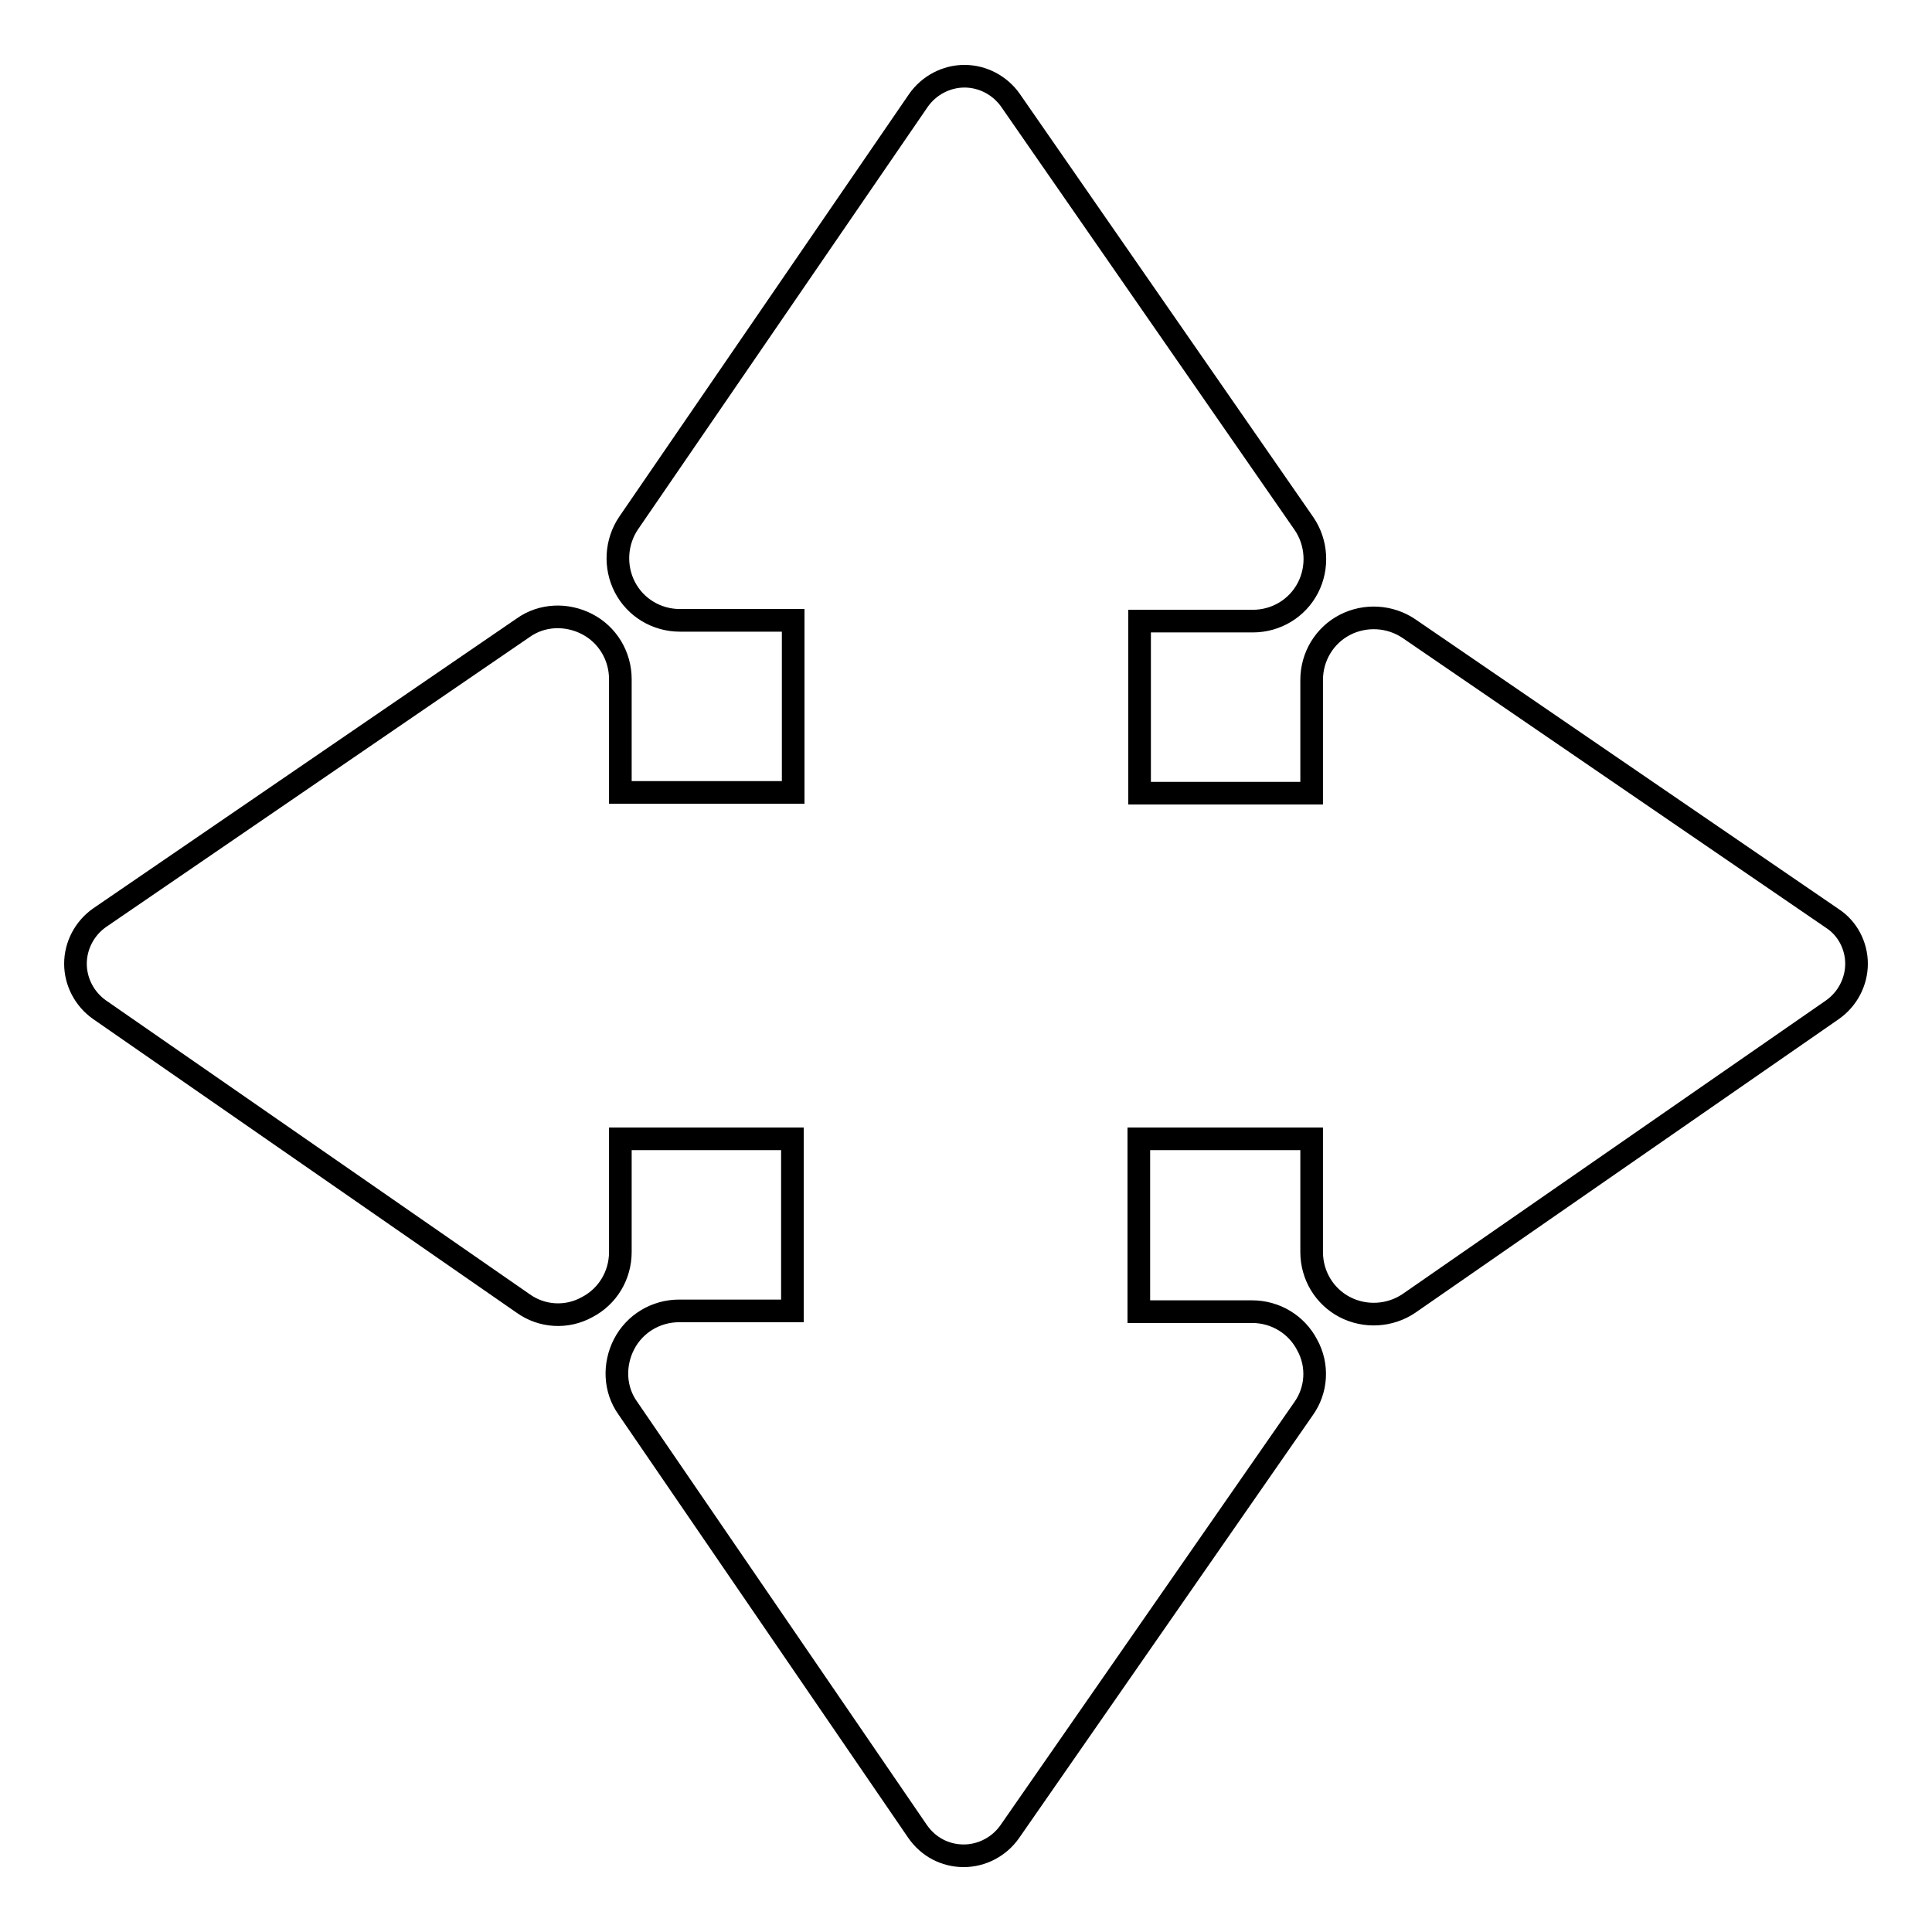
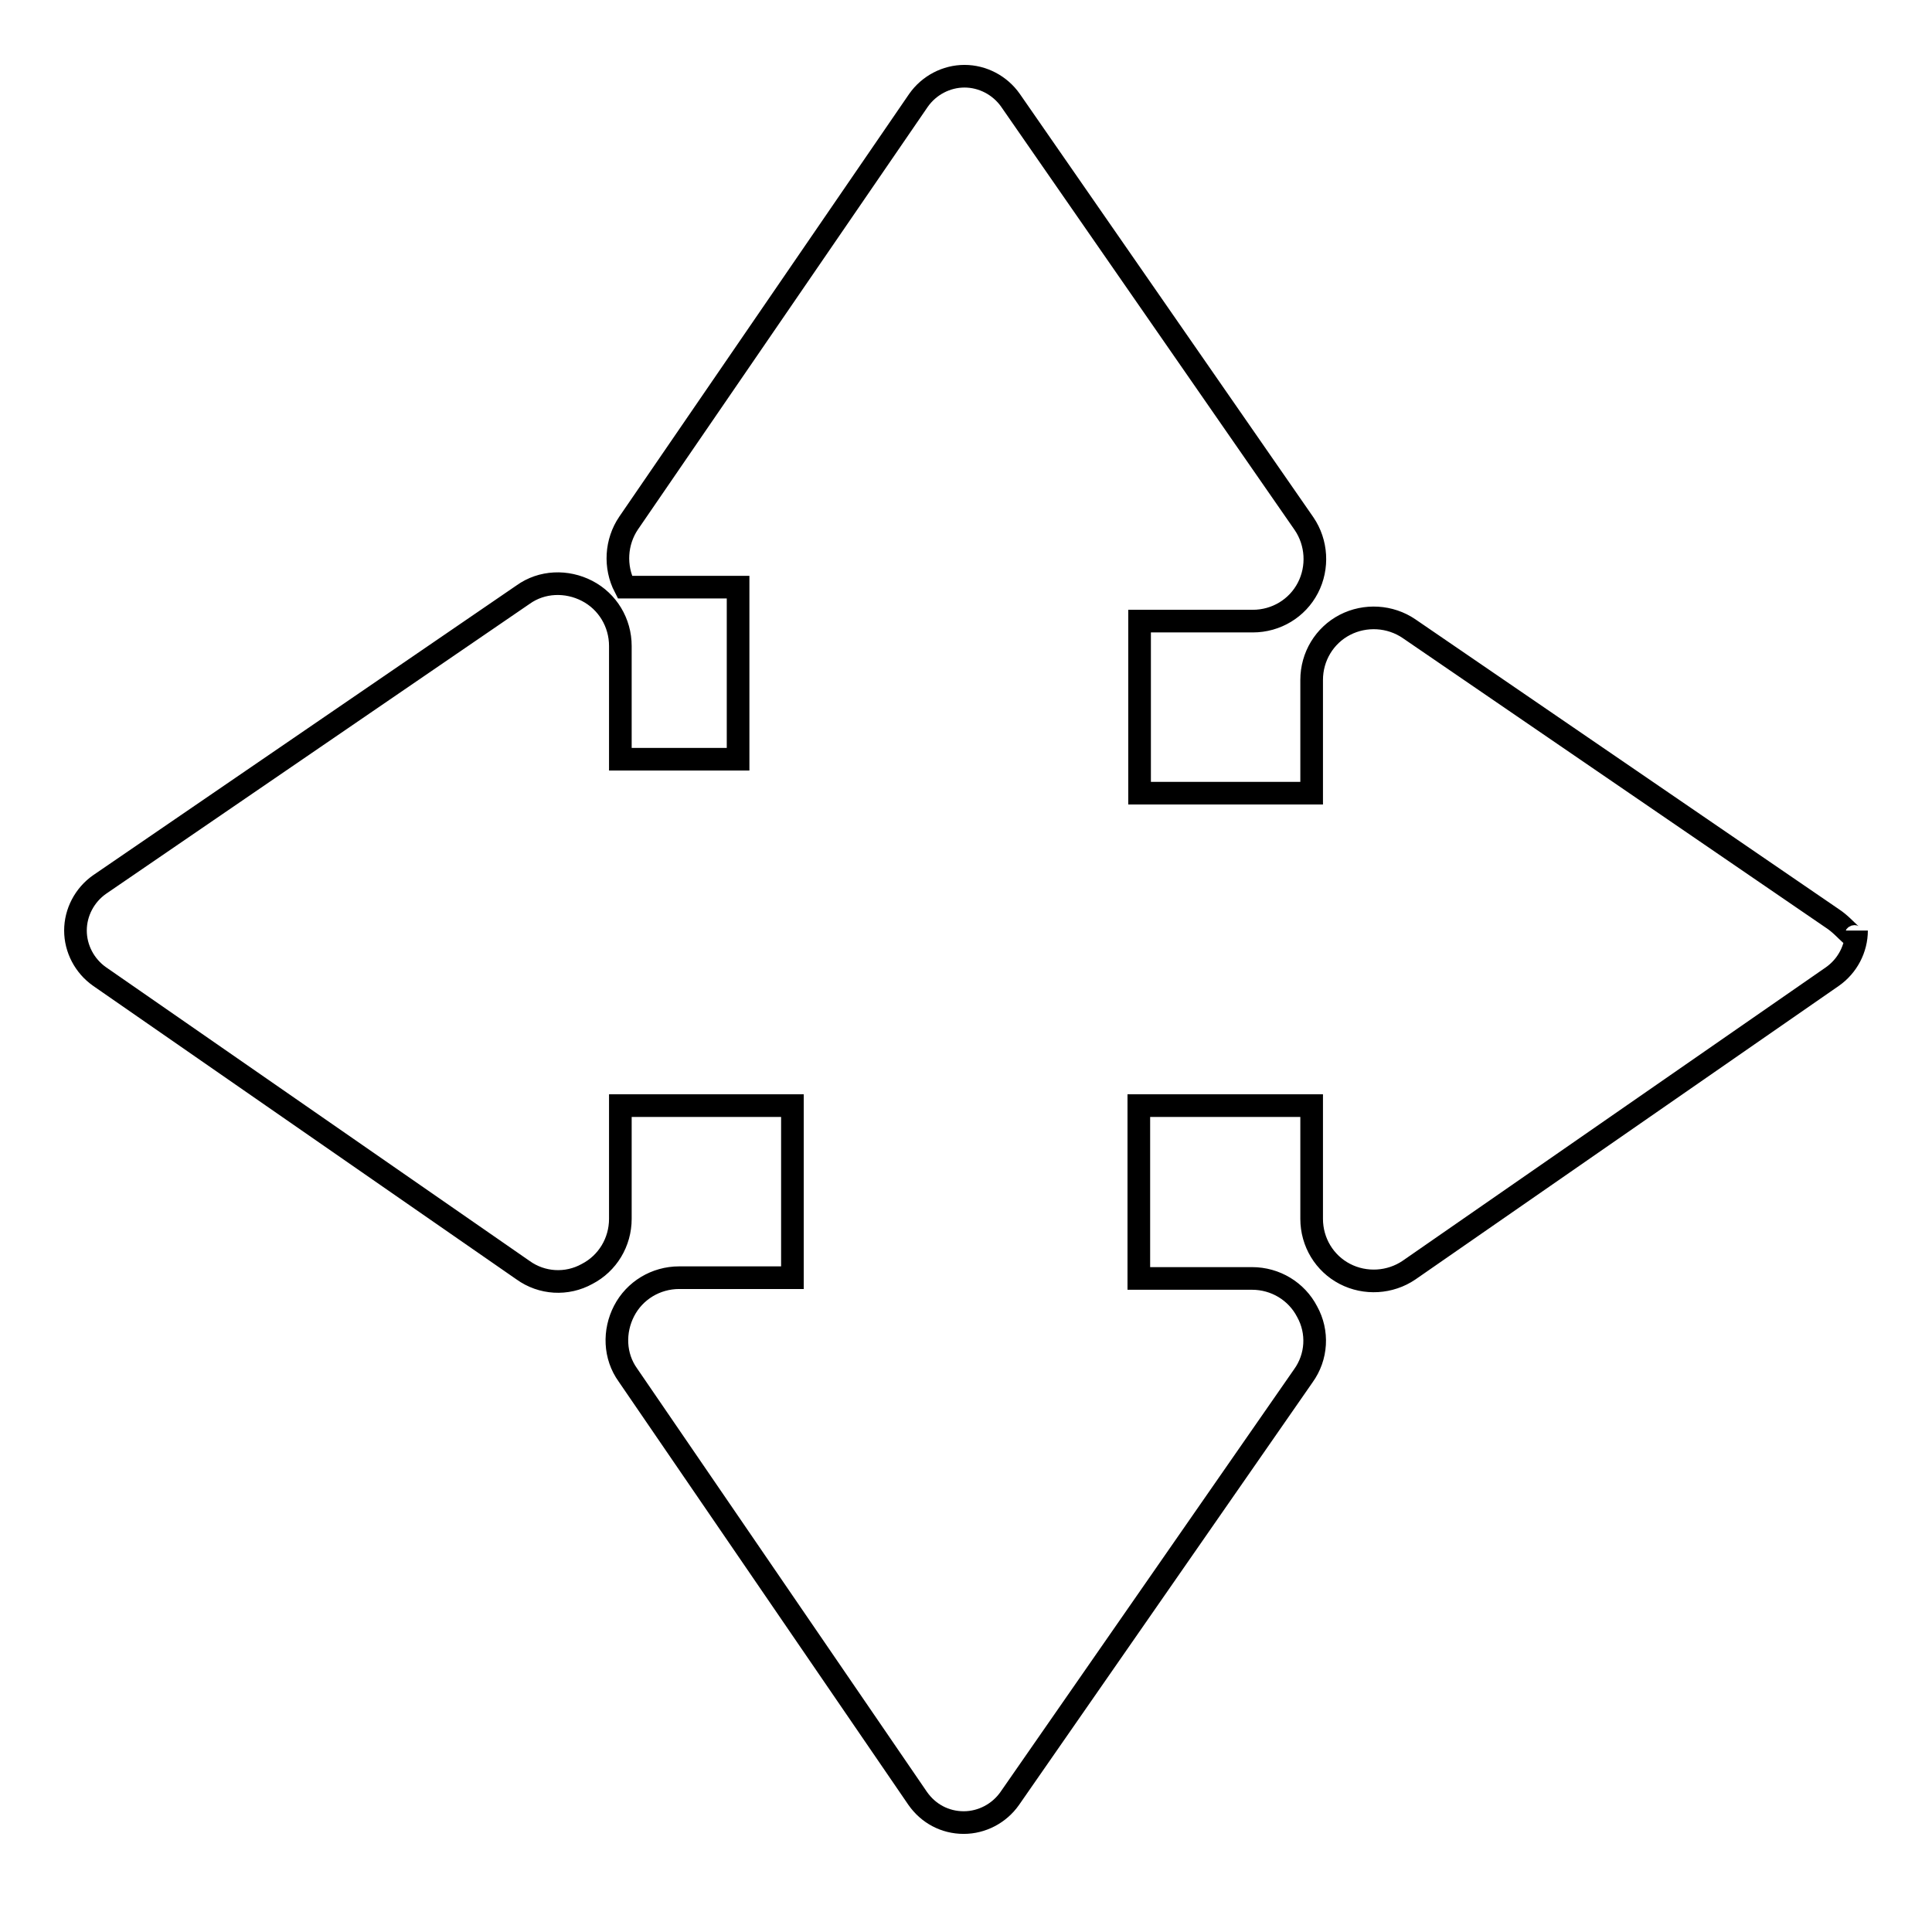
<svg xmlns="http://www.w3.org/2000/svg" version="1.1" x="0px" y="0px" viewBox="0 0 256 256" enable-background="new 0 0 256 256" xml:space="preserve">
  <g>
    <g>
-       <path stroke-width="3" fill-opacity="0" stroke="#000000" id="XMLID_584_" d="M242.8,121.7l-56.1-38.4c-2.5-1.7-5.8-1.9-8.5-0.5c-2.7,1.4-4.4,4.2-4.4,7.3v15h-22.8V82.3h15c3.1,0,5.9-1.7,7.3-4.4c1.4-2.7,1.2-6-0.5-8.5l-38.9-56.1c-1.4-2-3.7-3.2-6.1-3.2c-2.4,0-4.7,1.2-6.1,3.2L83.3,69.3c-1.7,2.5-1.9,5.8-0.5,8.5c1.4,2.7,4.2,4.4,7.3,4.4h15v22.8H82.2v-15c0-3.1-1.7-5.9-4.4-7.3c-2.7-1.4-6-1.3-8.5,0.5l-56.1,38.4c-2,1.4-3.2,3.7-3.2,6.1c0,2.4,1.2,4.7,3.2,6.1l56.1,38.9c2.5,1.8,5.8,2,8.5,0.5c2.7-1.4,4.4-4.2,4.4-7.3v-15H105v22.8h-15c-3.1,0-5.9,1.7-7.3,4.4c-1.4,2.7-1.3,6,0.5,8.5l38.4,56.1c1.4,2,3.6,3.2,6.1,3.2c2.4,0,4.7-1.2,6.1-3.2l38.9-56c1.8-2.5,2-5.8,0.5-8.5c-1.4-2.7-4.2-4.4-7.3-4.4h-15v-22.9h22.9v15c0,3.1,1.7,5.9,4.4,7.3c2.7,1.4,6,1.2,8.5-0.5l56.1-38.9c2-1.4,3.2-3.7,3.2-6.1C246,125.3,244.8,123,242.8,121.7z" />
+       <path stroke-width="3" fill-opacity="0" stroke="#000000" id="XMLID_584_" d="M242.8,121.7l-56.1-38.4c-2.5-1.7-5.8-1.9-8.5-0.5c-2.7,1.4-4.4,4.2-4.4,7.3v15h-22.8V82.3h15c3.1,0,5.9-1.7,7.3-4.4c1.4-2.7,1.2-6-0.5-8.5l-38.9-56.1c-1.4-2-3.7-3.2-6.1-3.2c-2.4,0-4.7,1.2-6.1,3.2L83.3,69.3c-1.7,2.5-1.9,5.8-0.5,8.5h15v22.8H82.2v-15c0-3.1-1.7-5.9-4.4-7.3c-2.7-1.4-6-1.3-8.5,0.5l-56.1,38.4c-2,1.4-3.2,3.7-3.2,6.1c0,2.4,1.2,4.7,3.2,6.1l56.1,38.9c2.5,1.8,5.8,2,8.5,0.5c2.7-1.4,4.4-4.2,4.4-7.3v-15H105v22.8h-15c-3.1,0-5.9,1.7-7.3,4.4c-1.4,2.7-1.3,6,0.5,8.5l38.4,56.1c1.4,2,3.6,3.2,6.1,3.2c2.4,0,4.7-1.2,6.1-3.2l38.9-56c1.8-2.5,2-5.8,0.5-8.5c-1.4-2.7-4.2-4.4-7.3-4.4h-15v-22.9h22.9v15c0,3.1,1.7,5.9,4.4,7.3c2.7,1.4,6,1.2,8.5-0.5l56.1-38.9c2-1.4,3.2-3.7,3.2-6.1C246,125.3,244.8,123,242.8,121.7z" />
      <g />
      <g />
      <g />
      <g />
      <g />
      <g />
      <g />
      <g />
      <g />
      <g />
      <g />
      <g />
      <g />
      <g />
      <g />
    </g>
  </g>
</svg>